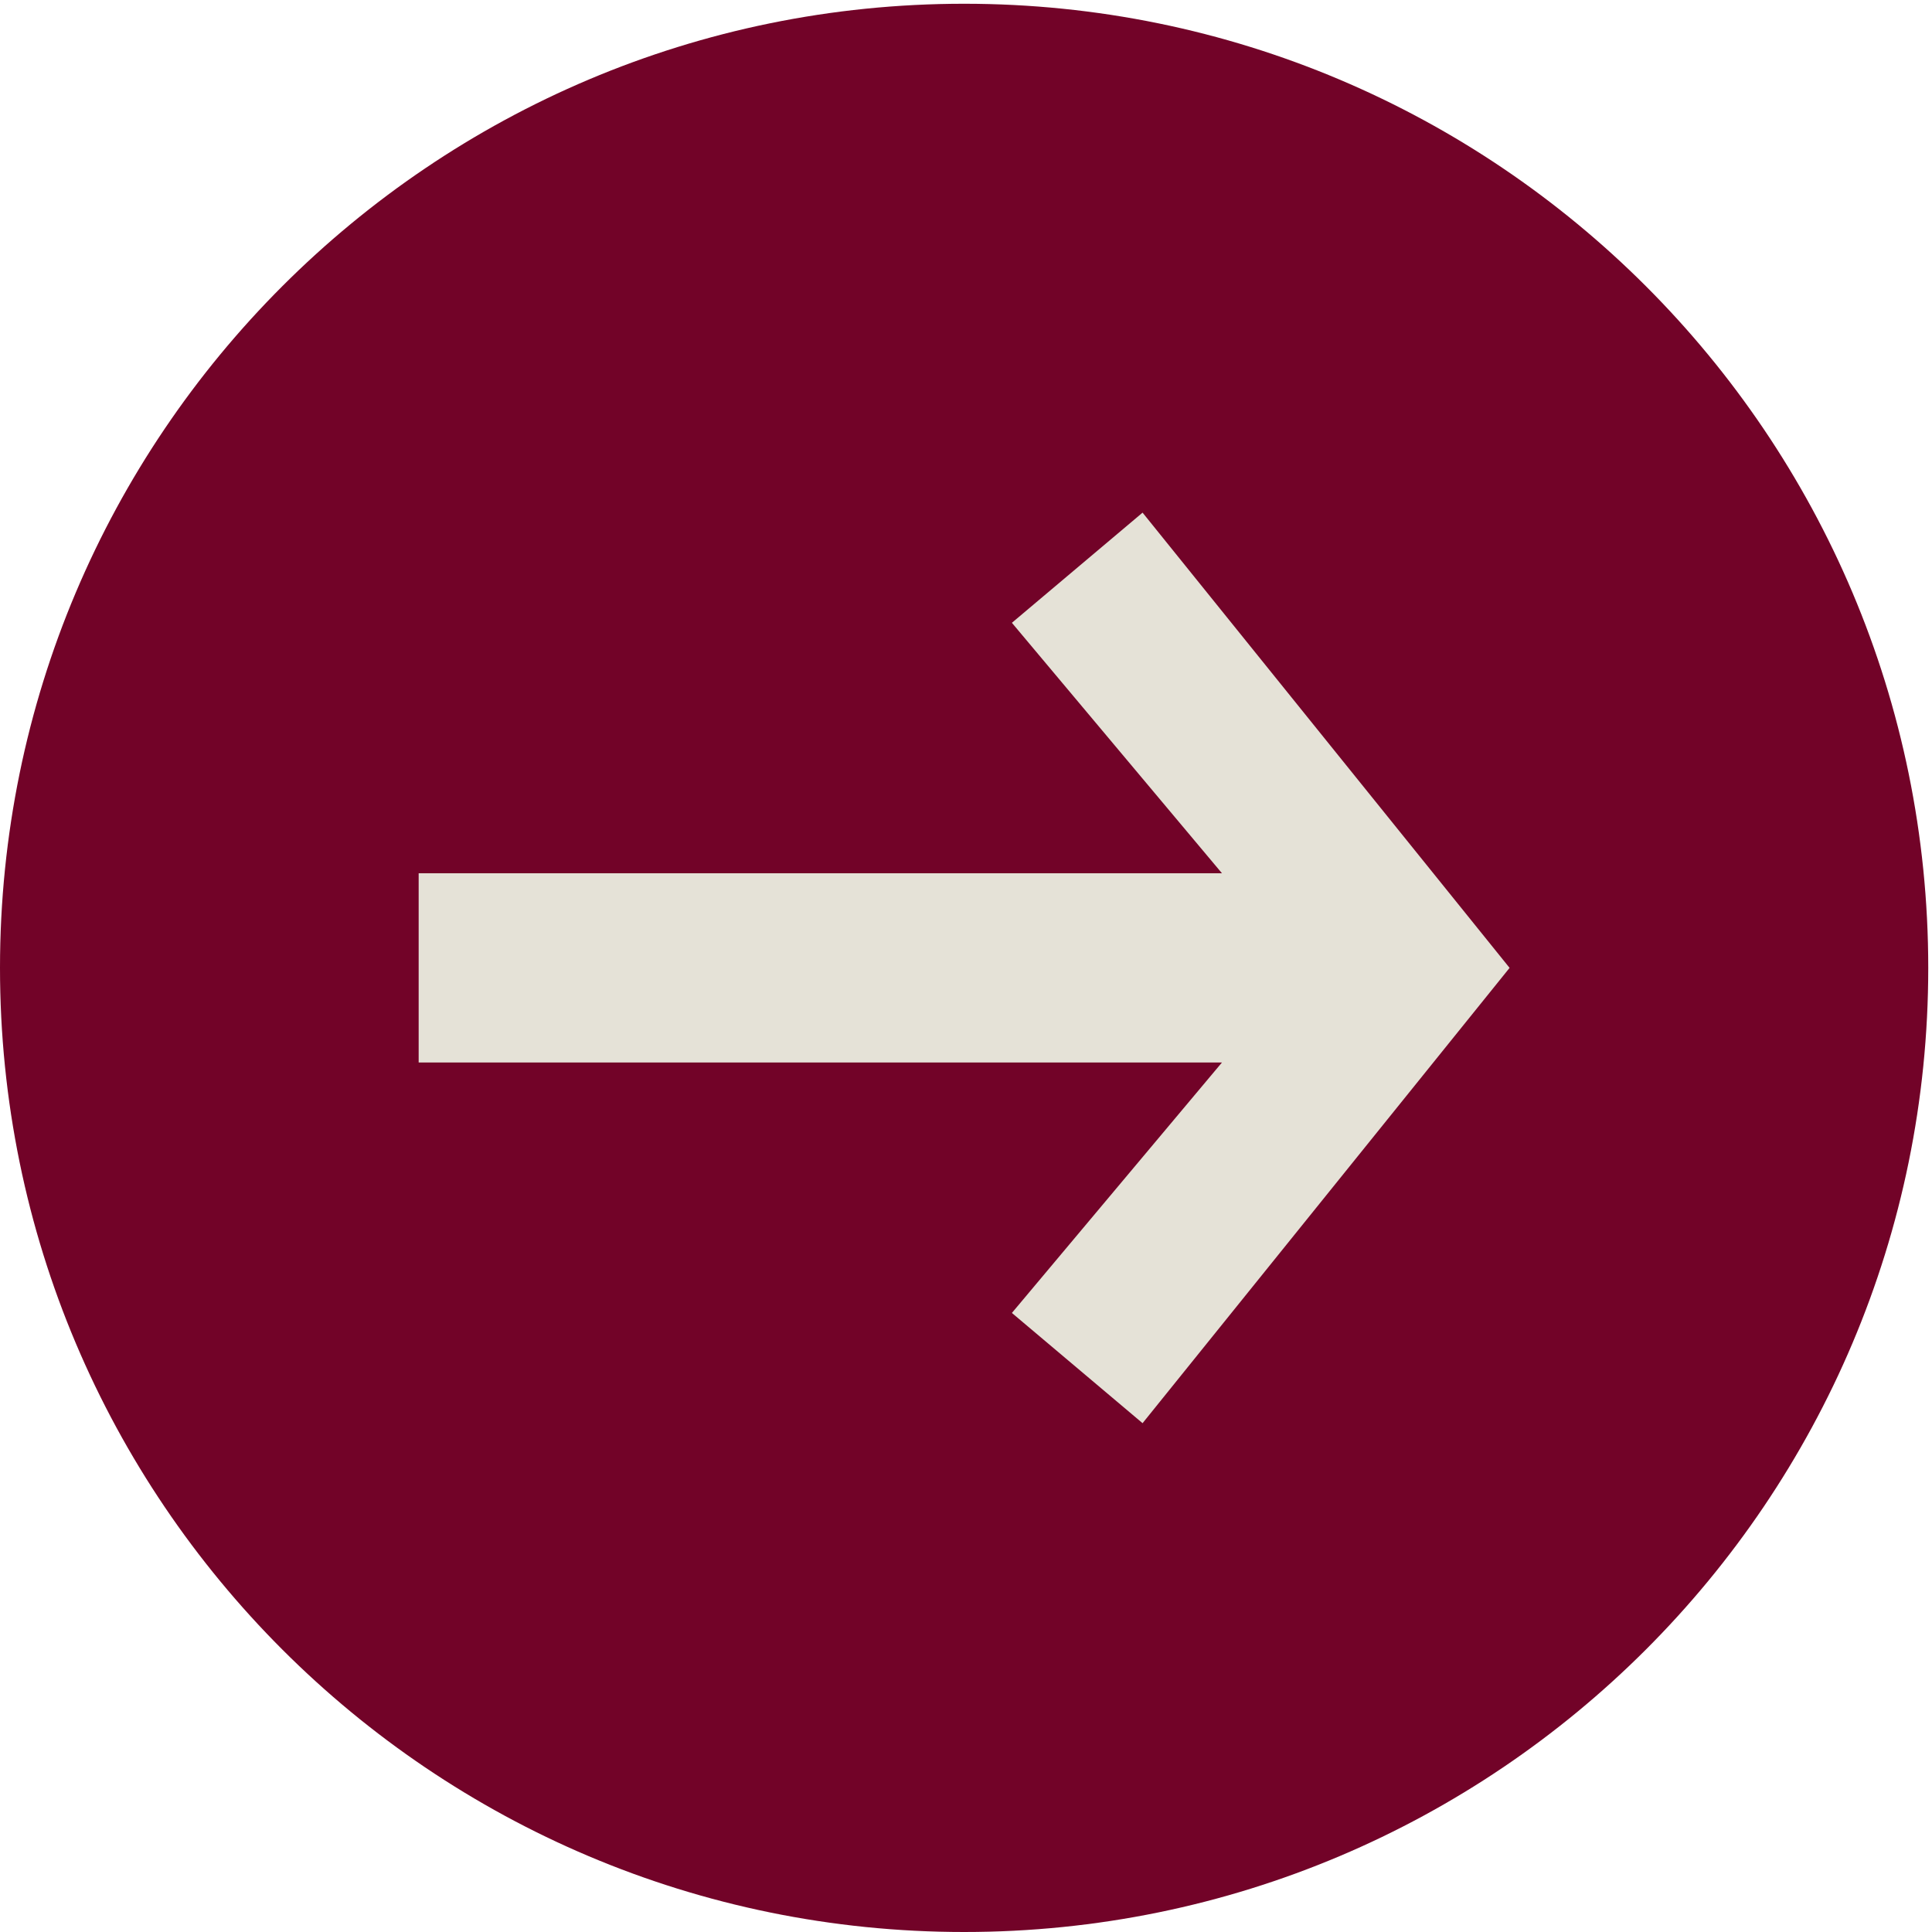
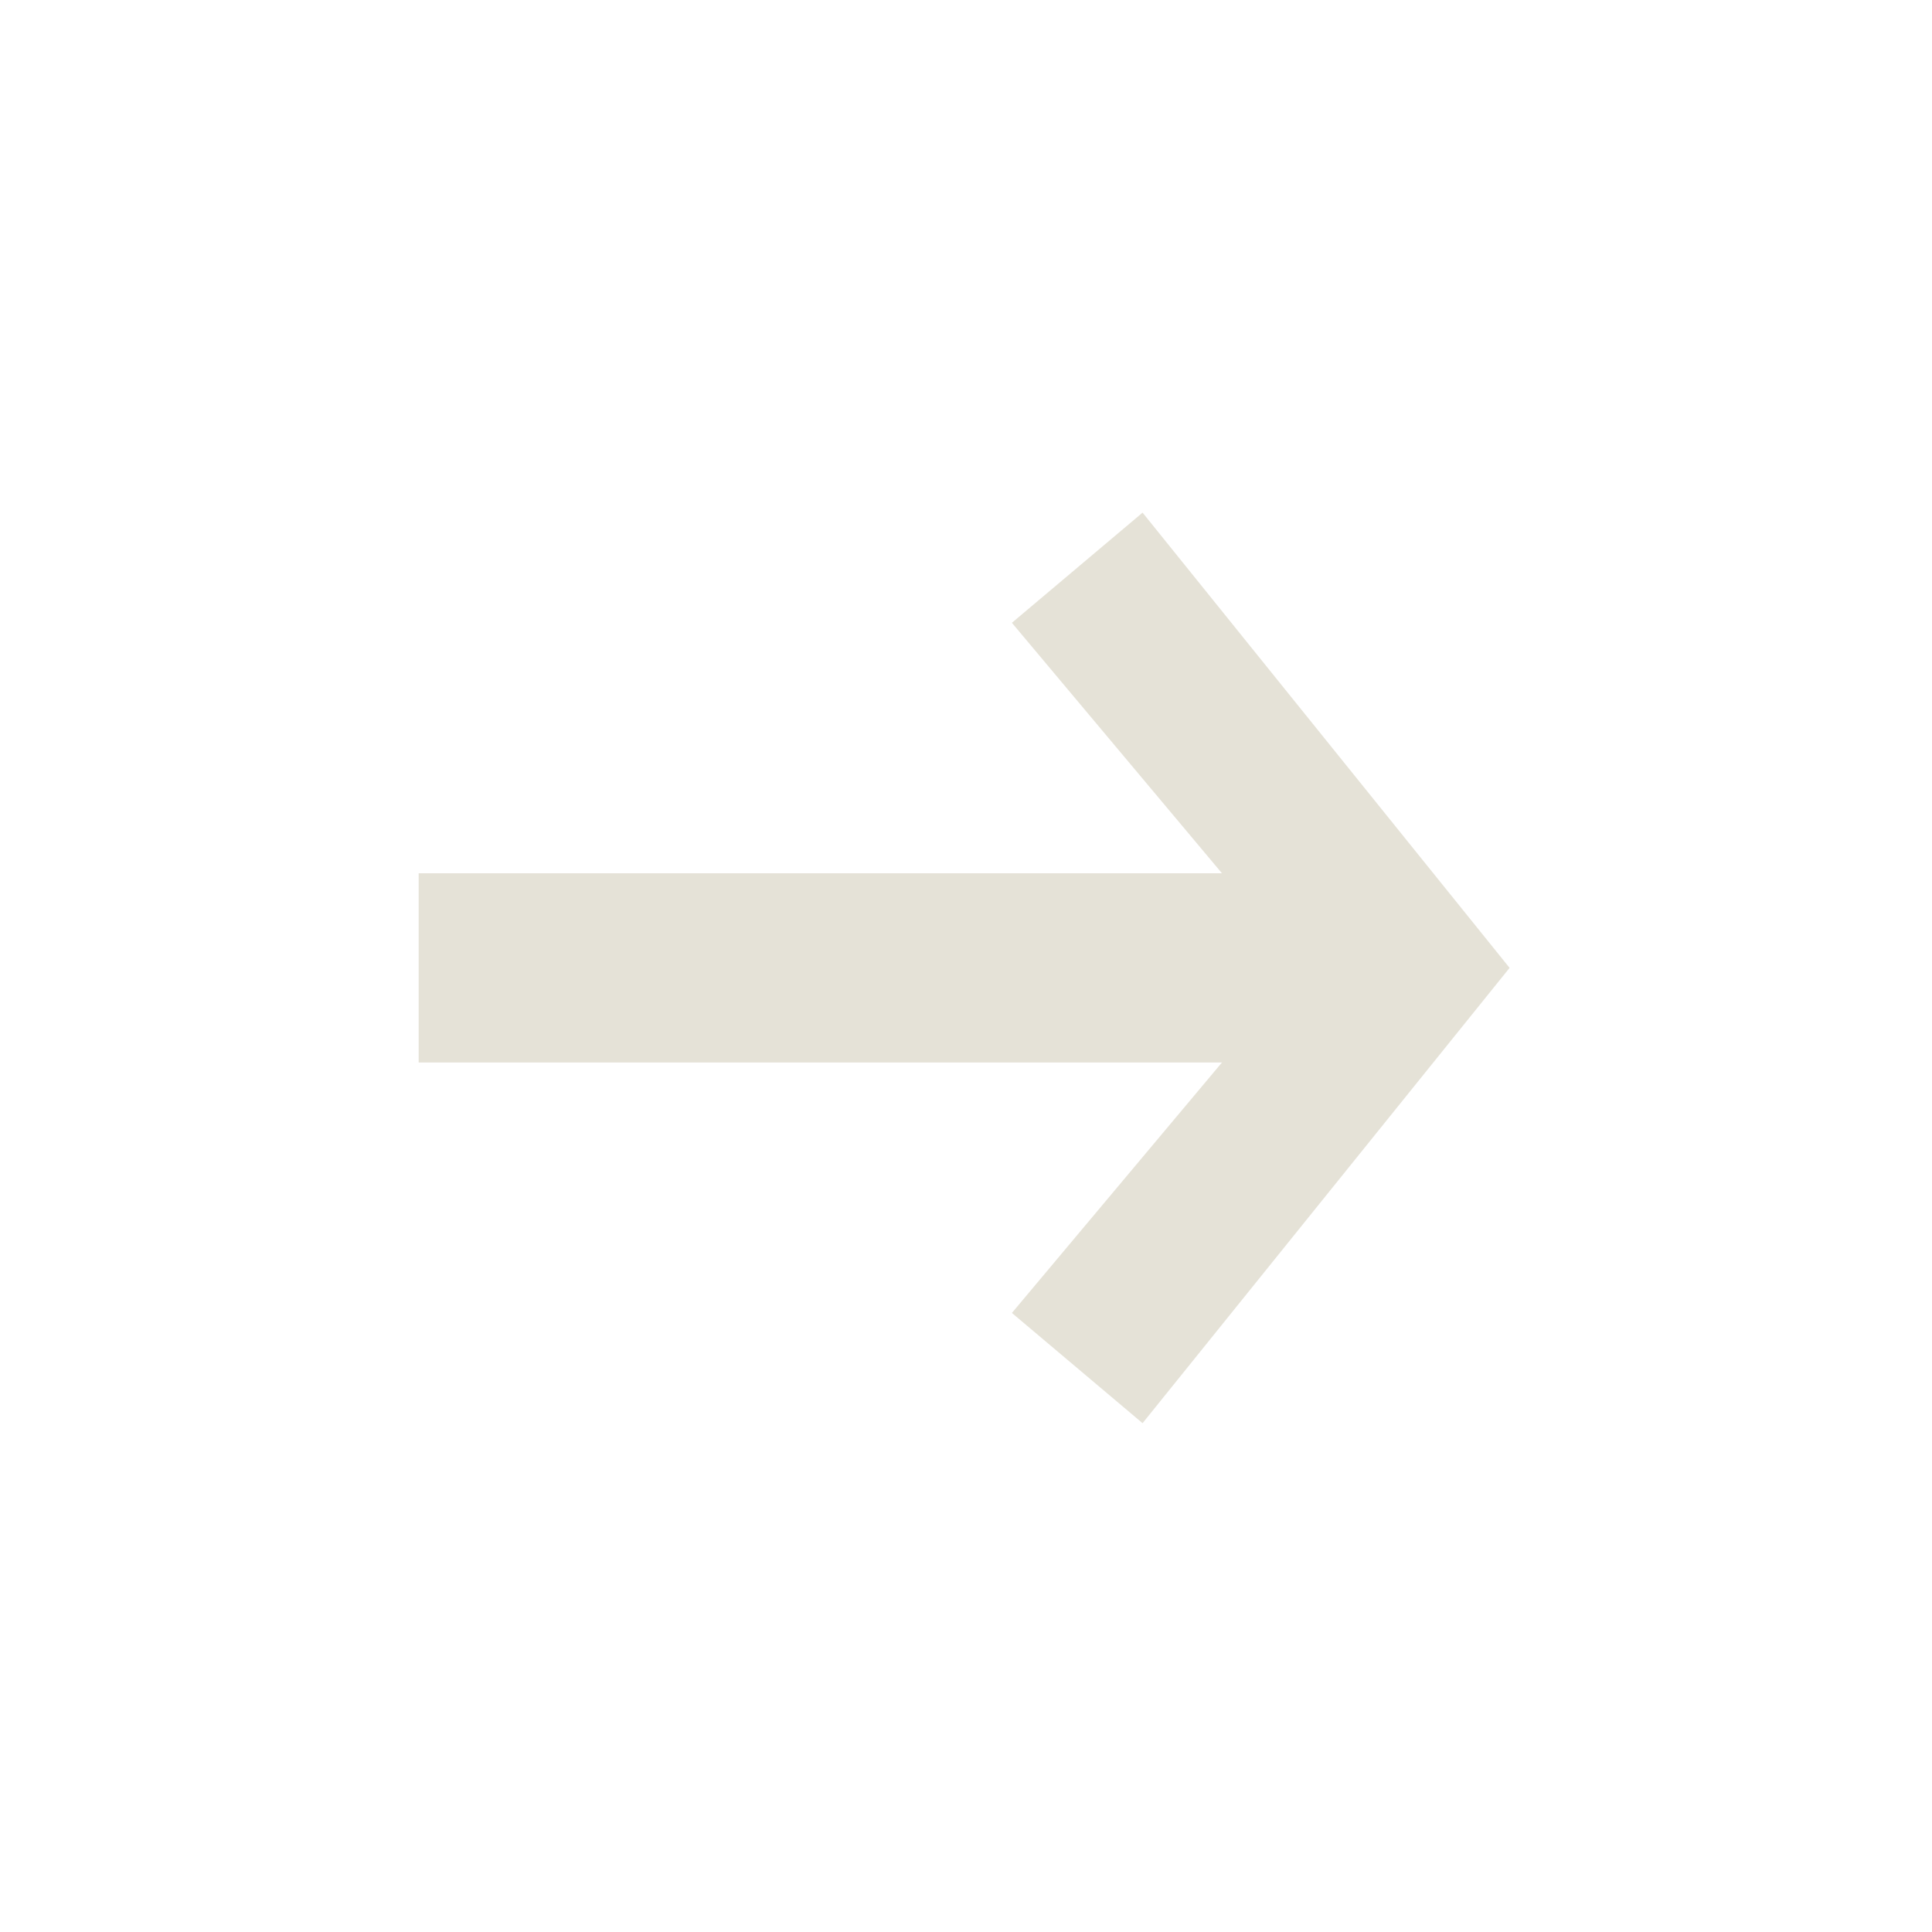
<svg xmlns="http://www.w3.org/2000/svg" width="309" height="309" viewBox="0 0 309 309" fill="none">
-   <path d="M154.2 309C239.362 309 308.4 239.962 308.4 154.8C308.4 69.638 239.362 0.6 154.2 0.6C69.038 0.6 0 69.638 0 154.8C0 239.962 69.038 309 154.2 309Z" fill="#720328" />
  <path d="M241.44 154.8L182.74 227.62L161.84 209.99L195.44 169.93H66.96V139.67H195.44L161.84 99.61L182.74 81.99L241.44 154.8Z" fill="#E5E2D7" />
</svg>